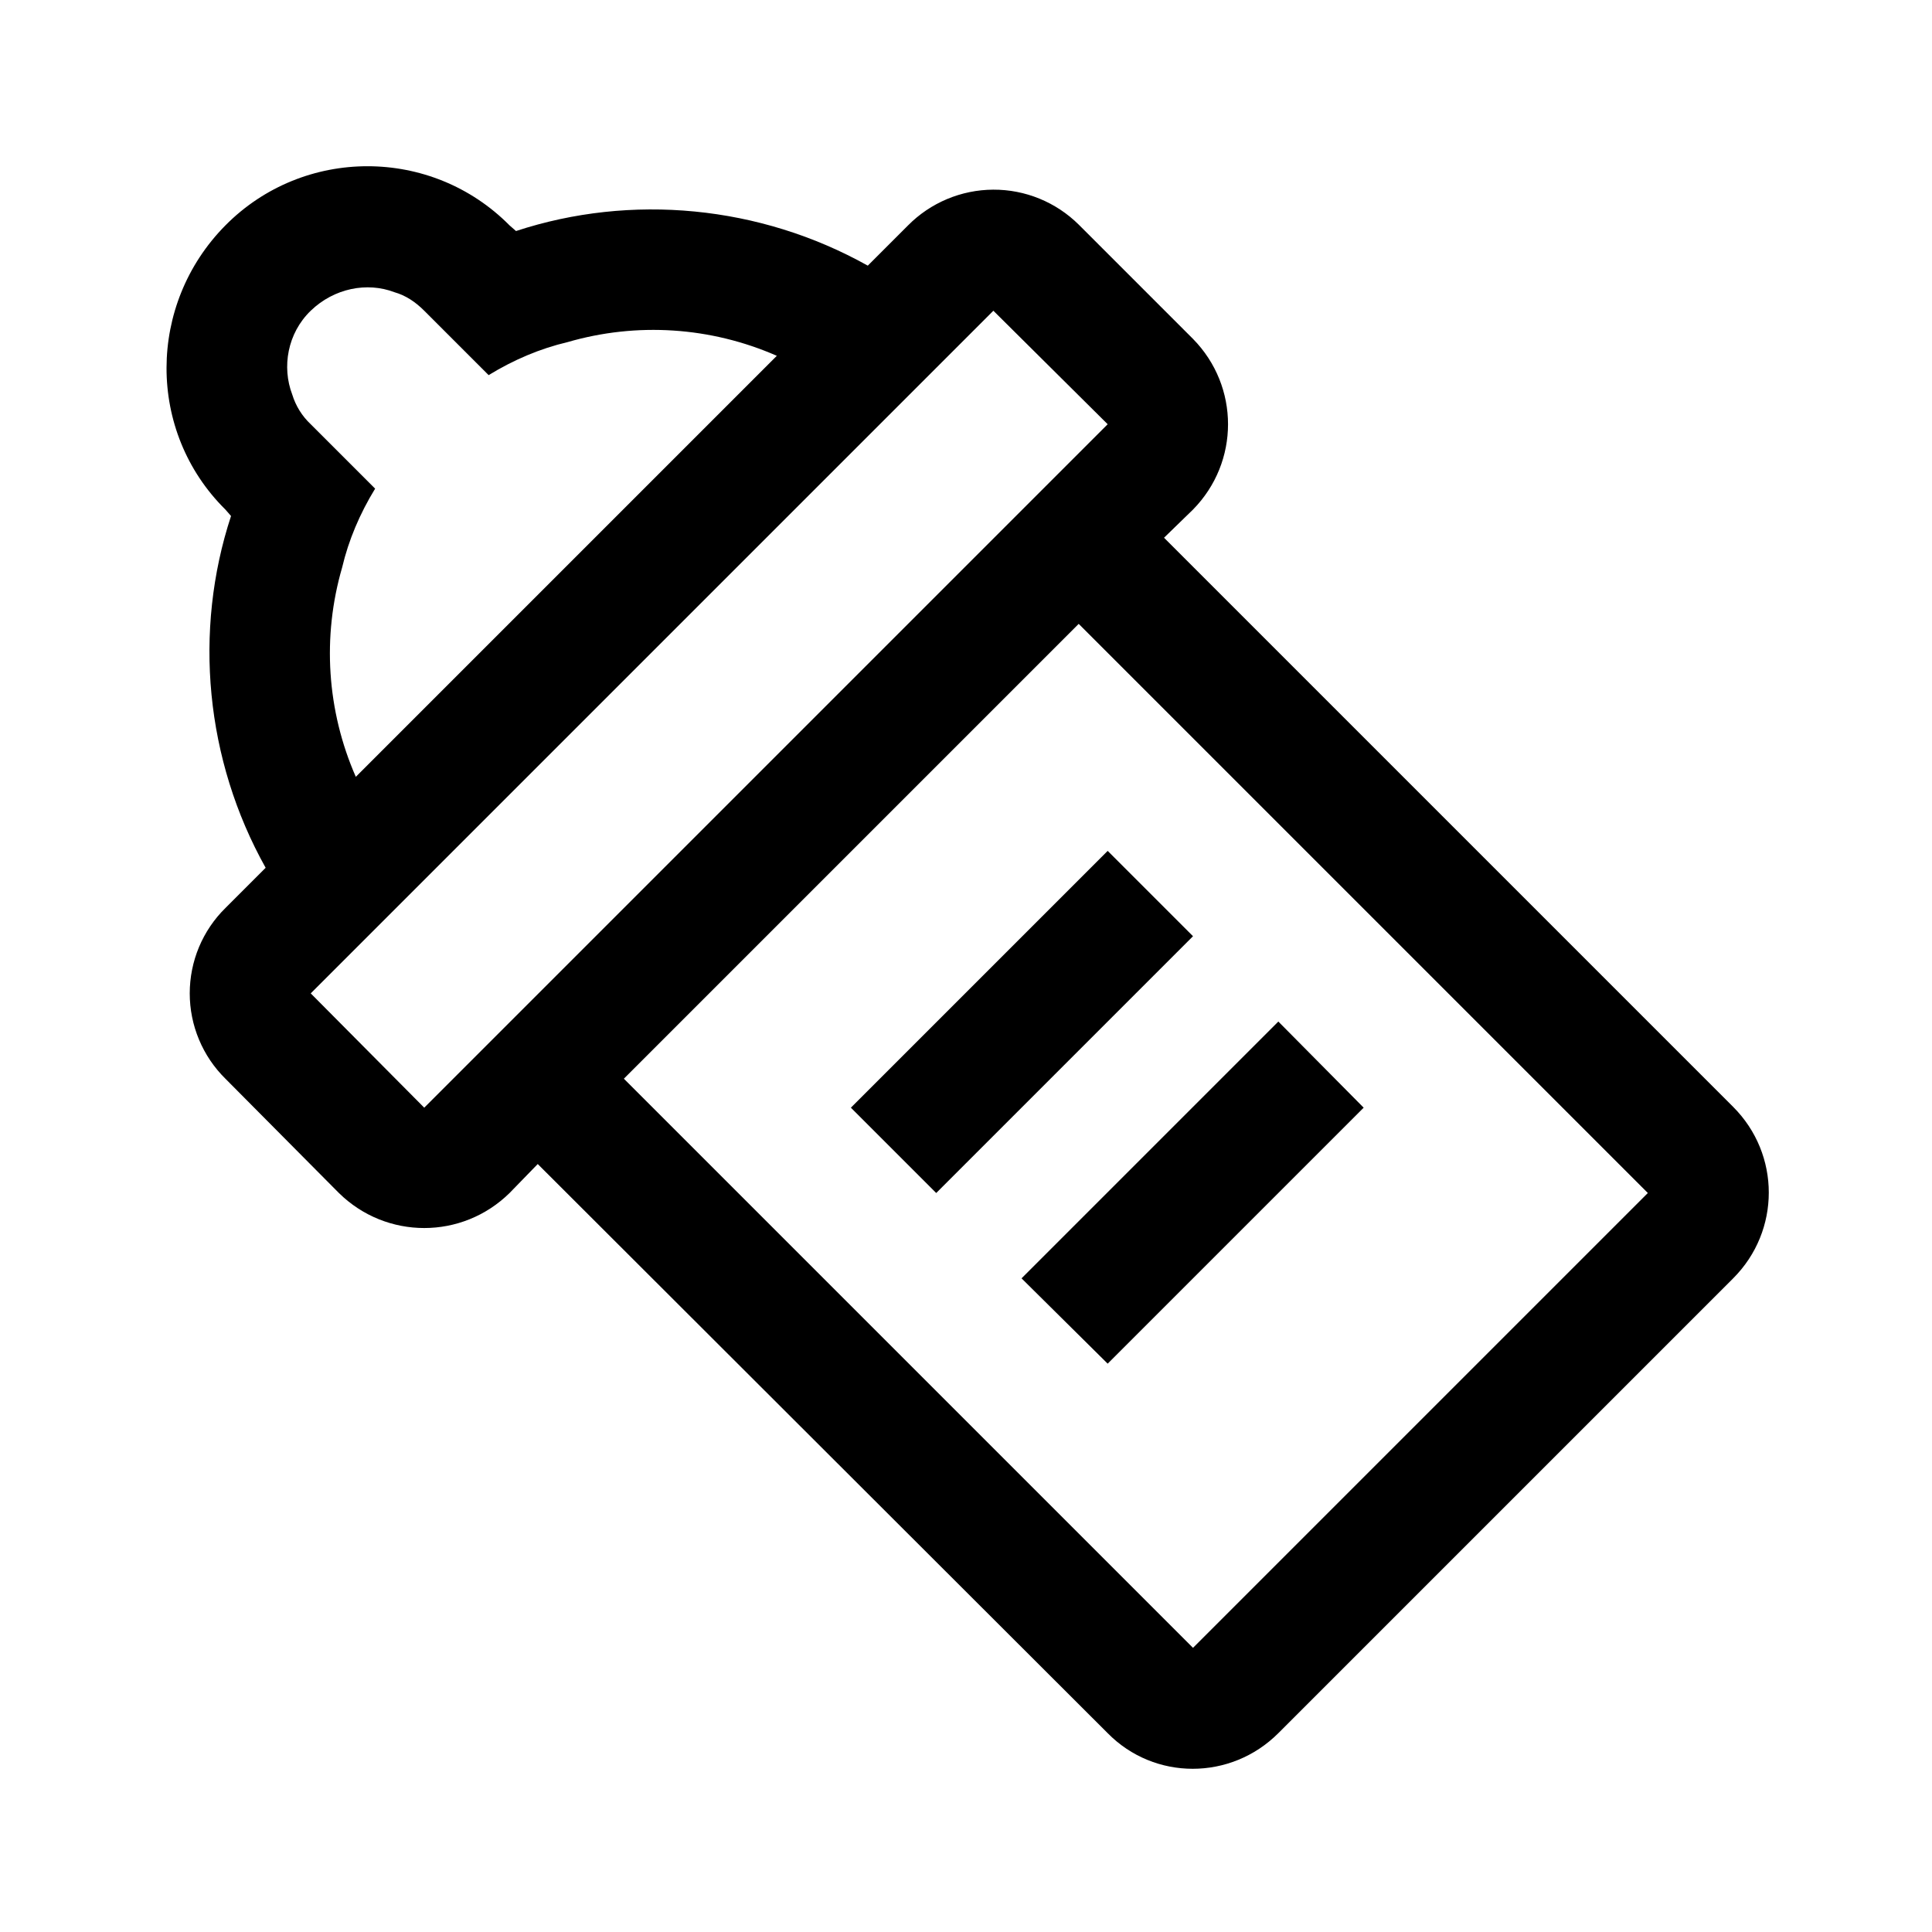
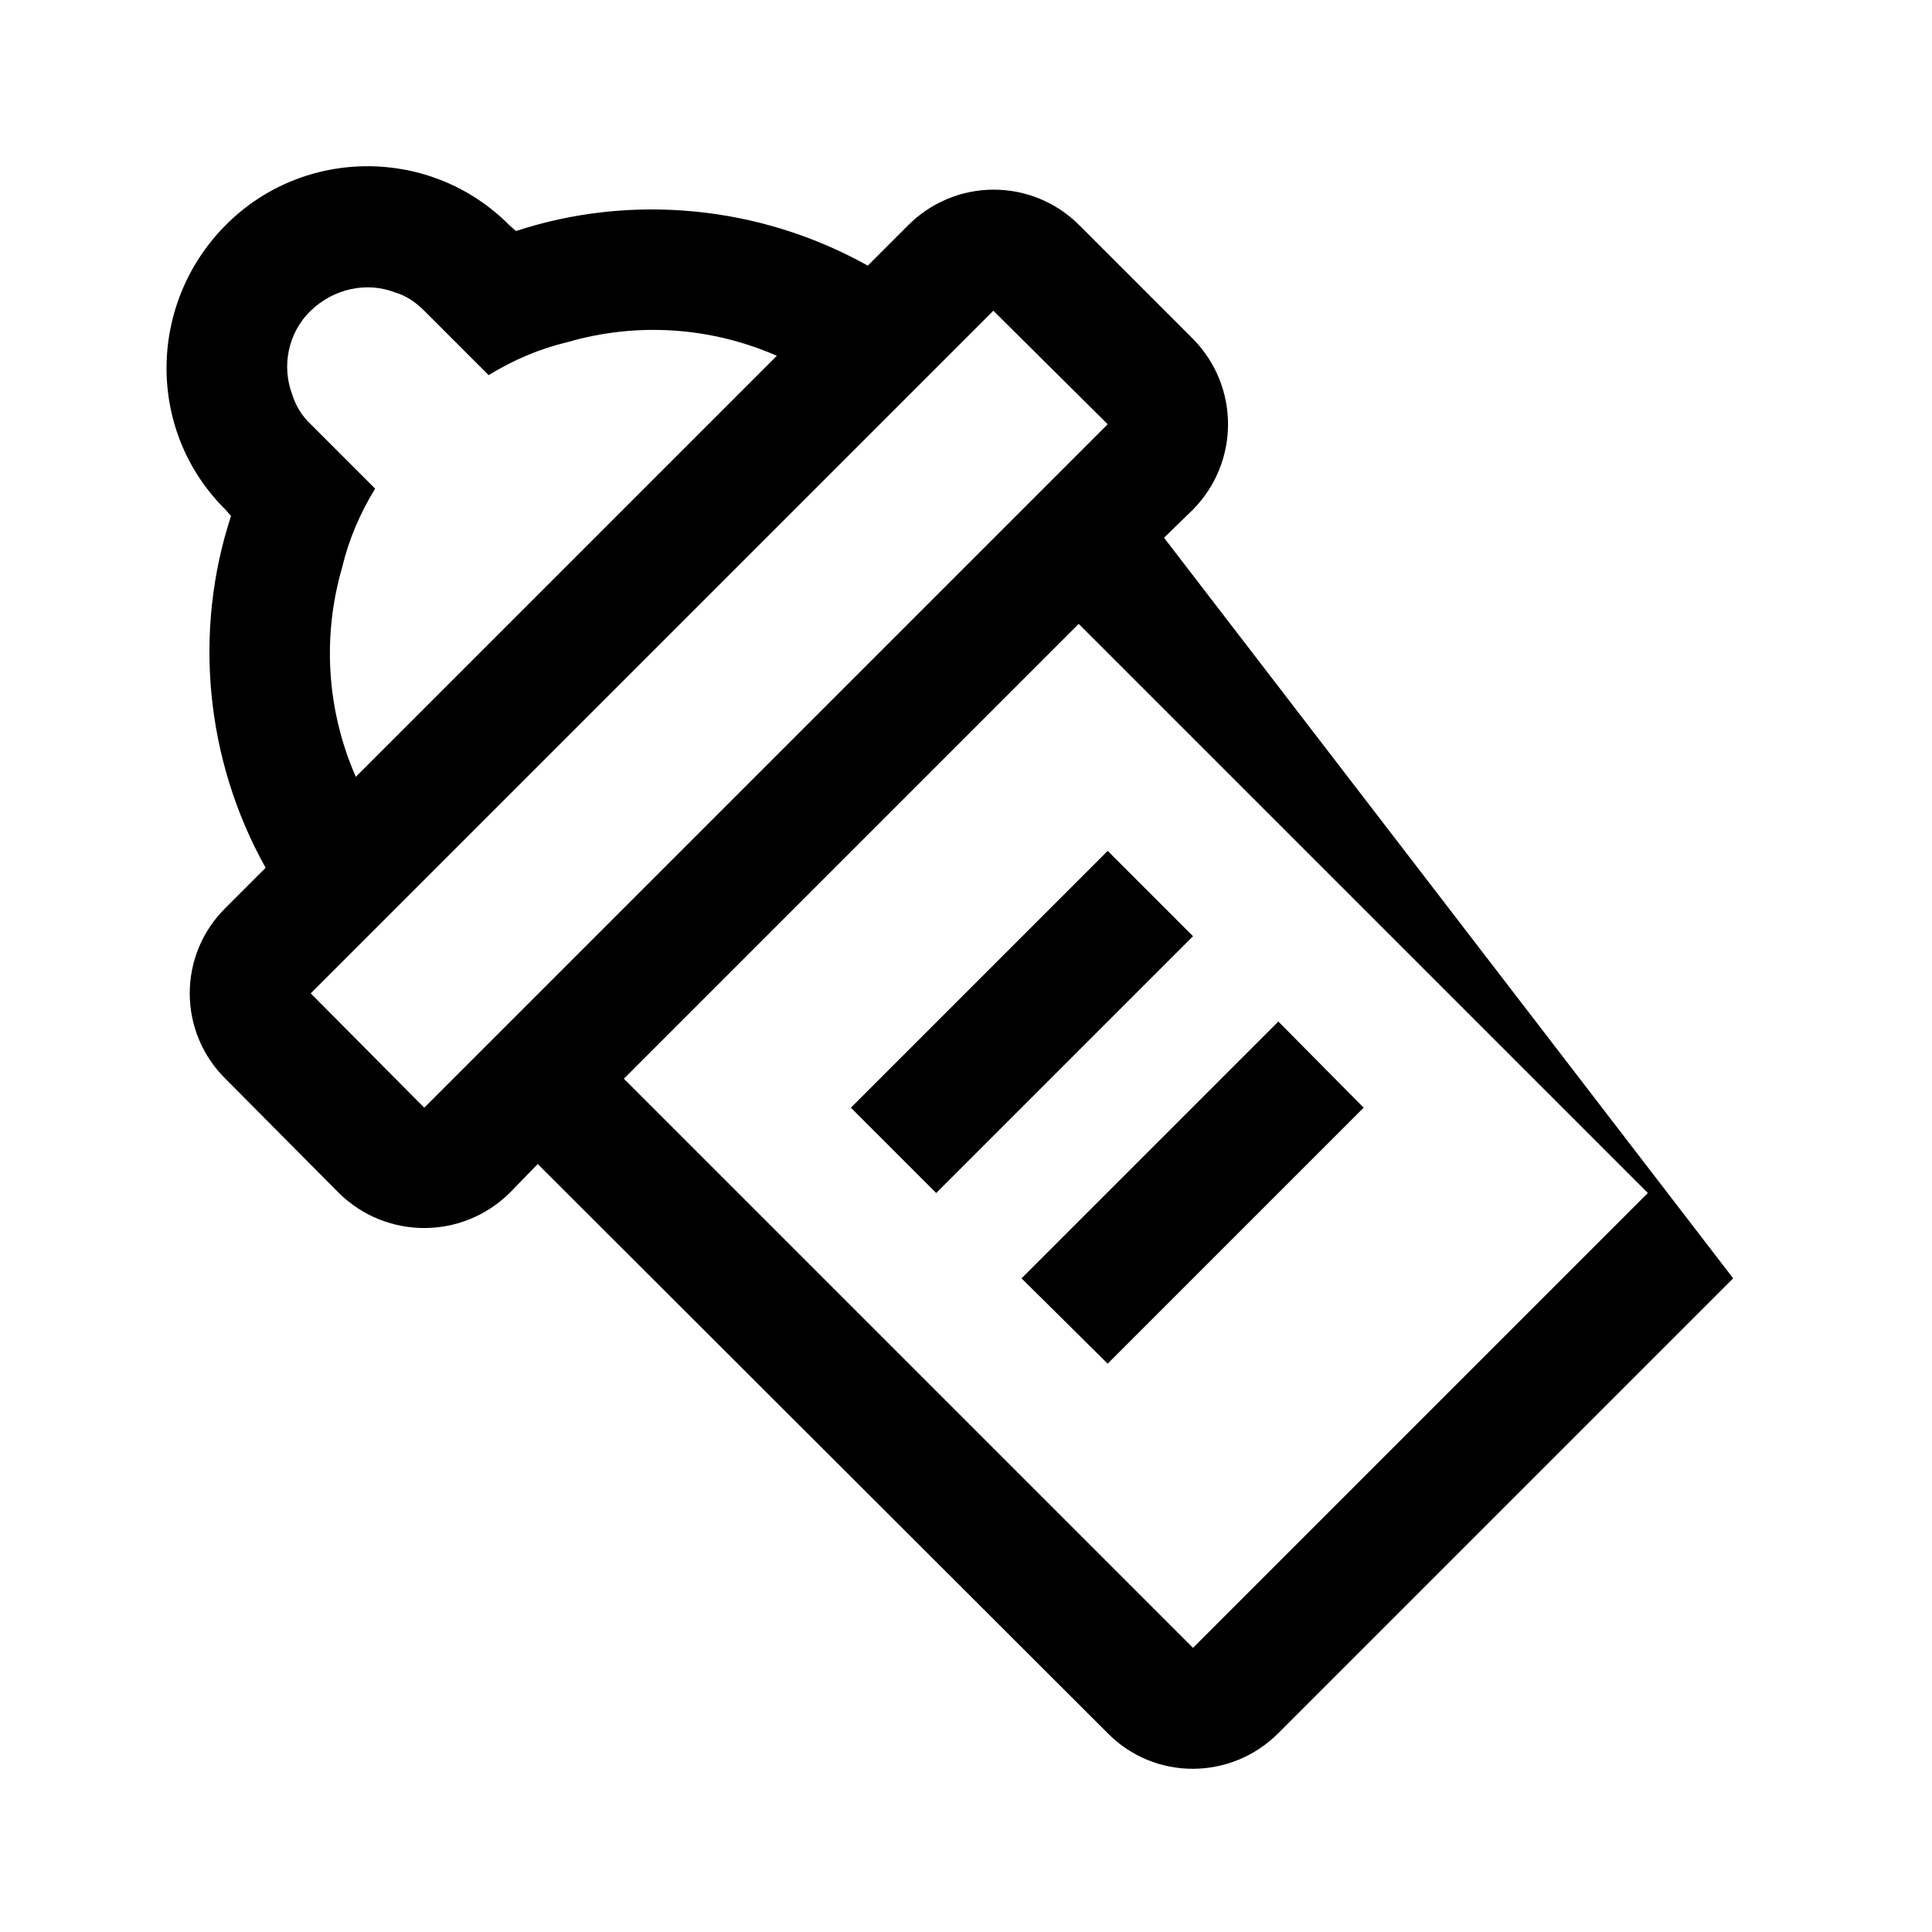
<svg xmlns="http://www.w3.org/2000/svg" width="24" height="24" viewBox="0 0 24 24" fill="none">
-   <path d="M11.28 2.8L10.78 3.3C9.44 2.55 7.84 2.4 6.41 2.87L6.33 2.8C5.36 1.82 3.77 1.82 2.8 2.8C1.83 3.78 1.82 5.36 2.8 6.33L2.87 6.41C2.4 7.84 2.55 9.44 3.3 10.78L2.8 11.28C2.659 11.418 2.548 11.584 2.472 11.765C2.396 11.947 2.357 12.143 2.357 12.34C2.357 12.537 2.396 12.732 2.472 12.914C2.548 13.096 2.659 13.261 2.8 13.4L4.21 14.82C4.8 15.4 5.74 15.4 6.33 14.82L6.68 14.46L13.76 21.53C14.34 22.12 15.29 22.12 15.88 21.53L21.53 15.88C22.12 15.29 22.12 14.34 21.53 13.75L14.46 6.68L14.82 6.33C15.4 5.74 15.4 4.8 14.82 4.21L13.4 2.79C13.117 2.51 12.735 2.354 12.338 2.356C11.94 2.358 11.559 2.518 11.28 2.8ZM4.25 7.05C4.33 6.71 4.47 6.38 4.66 6.07L3.86 5.27C3.752 5.169 3.673 5.041 3.63 4.9C3.5 4.56 3.57 4.14 3.86 3.86C4.15 3.58 4.56 3.5 4.9 3.63C5.04 3.67 5.16 3.75 5.27 3.86L6.07 4.66C6.38 4.47 6.71 4.33 7.05 4.25C7.91 4 8.83 4.06 9.65 4.42L4.42 9.65C4.06 8.83 4 7.91 4.25 7.05ZM20.47 14.82L14.82 20.47L7.75 13.4L13.4 7.75L20.47 14.82ZM13.76 5.27L5.27 13.76L3.86 12.34L12.34 3.86L13.76 5.27ZM14.82 11.63L11.63 14.82L10.57 13.76L13.76 10.57L14.82 11.63ZM16.94 13.76L13.76 16.94L12.69 15.88L15.88 12.69L16.94 13.76Z" fill="black" />
+   <path d="M11.28 2.8L10.78 3.3C9.44 2.55 7.84 2.4 6.41 2.87L6.33 2.8C5.36 1.82 3.77 1.82 2.8 2.8C1.83 3.78 1.82 5.36 2.8 6.33L2.87 6.41C2.4 7.84 2.55 9.44 3.3 10.78L2.8 11.28C2.659 11.418 2.548 11.584 2.472 11.765C2.396 11.947 2.357 12.143 2.357 12.34C2.357 12.537 2.396 12.732 2.472 12.914C2.548 13.096 2.659 13.261 2.8 13.4L4.21 14.82C4.8 15.4 5.74 15.4 6.33 14.82L6.68 14.46L13.76 21.53C14.34 22.12 15.29 22.12 15.88 21.53L21.53 15.88L14.46 6.68L14.82 6.33C15.4 5.74 15.4 4.8 14.82 4.21L13.4 2.79C13.117 2.51 12.735 2.354 12.338 2.356C11.94 2.358 11.559 2.518 11.28 2.8ZM4.25 7.05C4.33 6.71 4.47 6.38 4.66 6.07L3.86 5.27C3.752 5.169 3.673 5.041 3.63 4.9C3.5 4.56 3.57 4.14 3.86 3.86C4.15 3.58 4.56 3.5 4.9 3.63C5.04 3.67 5.16 3.75 5.27 3.86L6.07 4.66C6.38 4.47 6.71 4.33 7.05 4.25C7.91 4 8.83 4.06 9.65 4.42L4.42 9.65C4.06 8.83 4 7.91 4.25 7.05ZM20.47 14.82L14.82 20.47L7.75 13.4L13.4 7.75L20.47 14.82ZM13.76 5.27L5.27 13.76L3.86 12.34L12.34 3.86L13.76 5.27ZM14.82 11.63L11.63 14.82L10.57 13.76L13.76 10.57L14.82 11.63ZM16.94 13.76L13.76 16.94L12.69 15.88L15.88 12.69L16.94 13.76Z" fill="black" />
</svg>